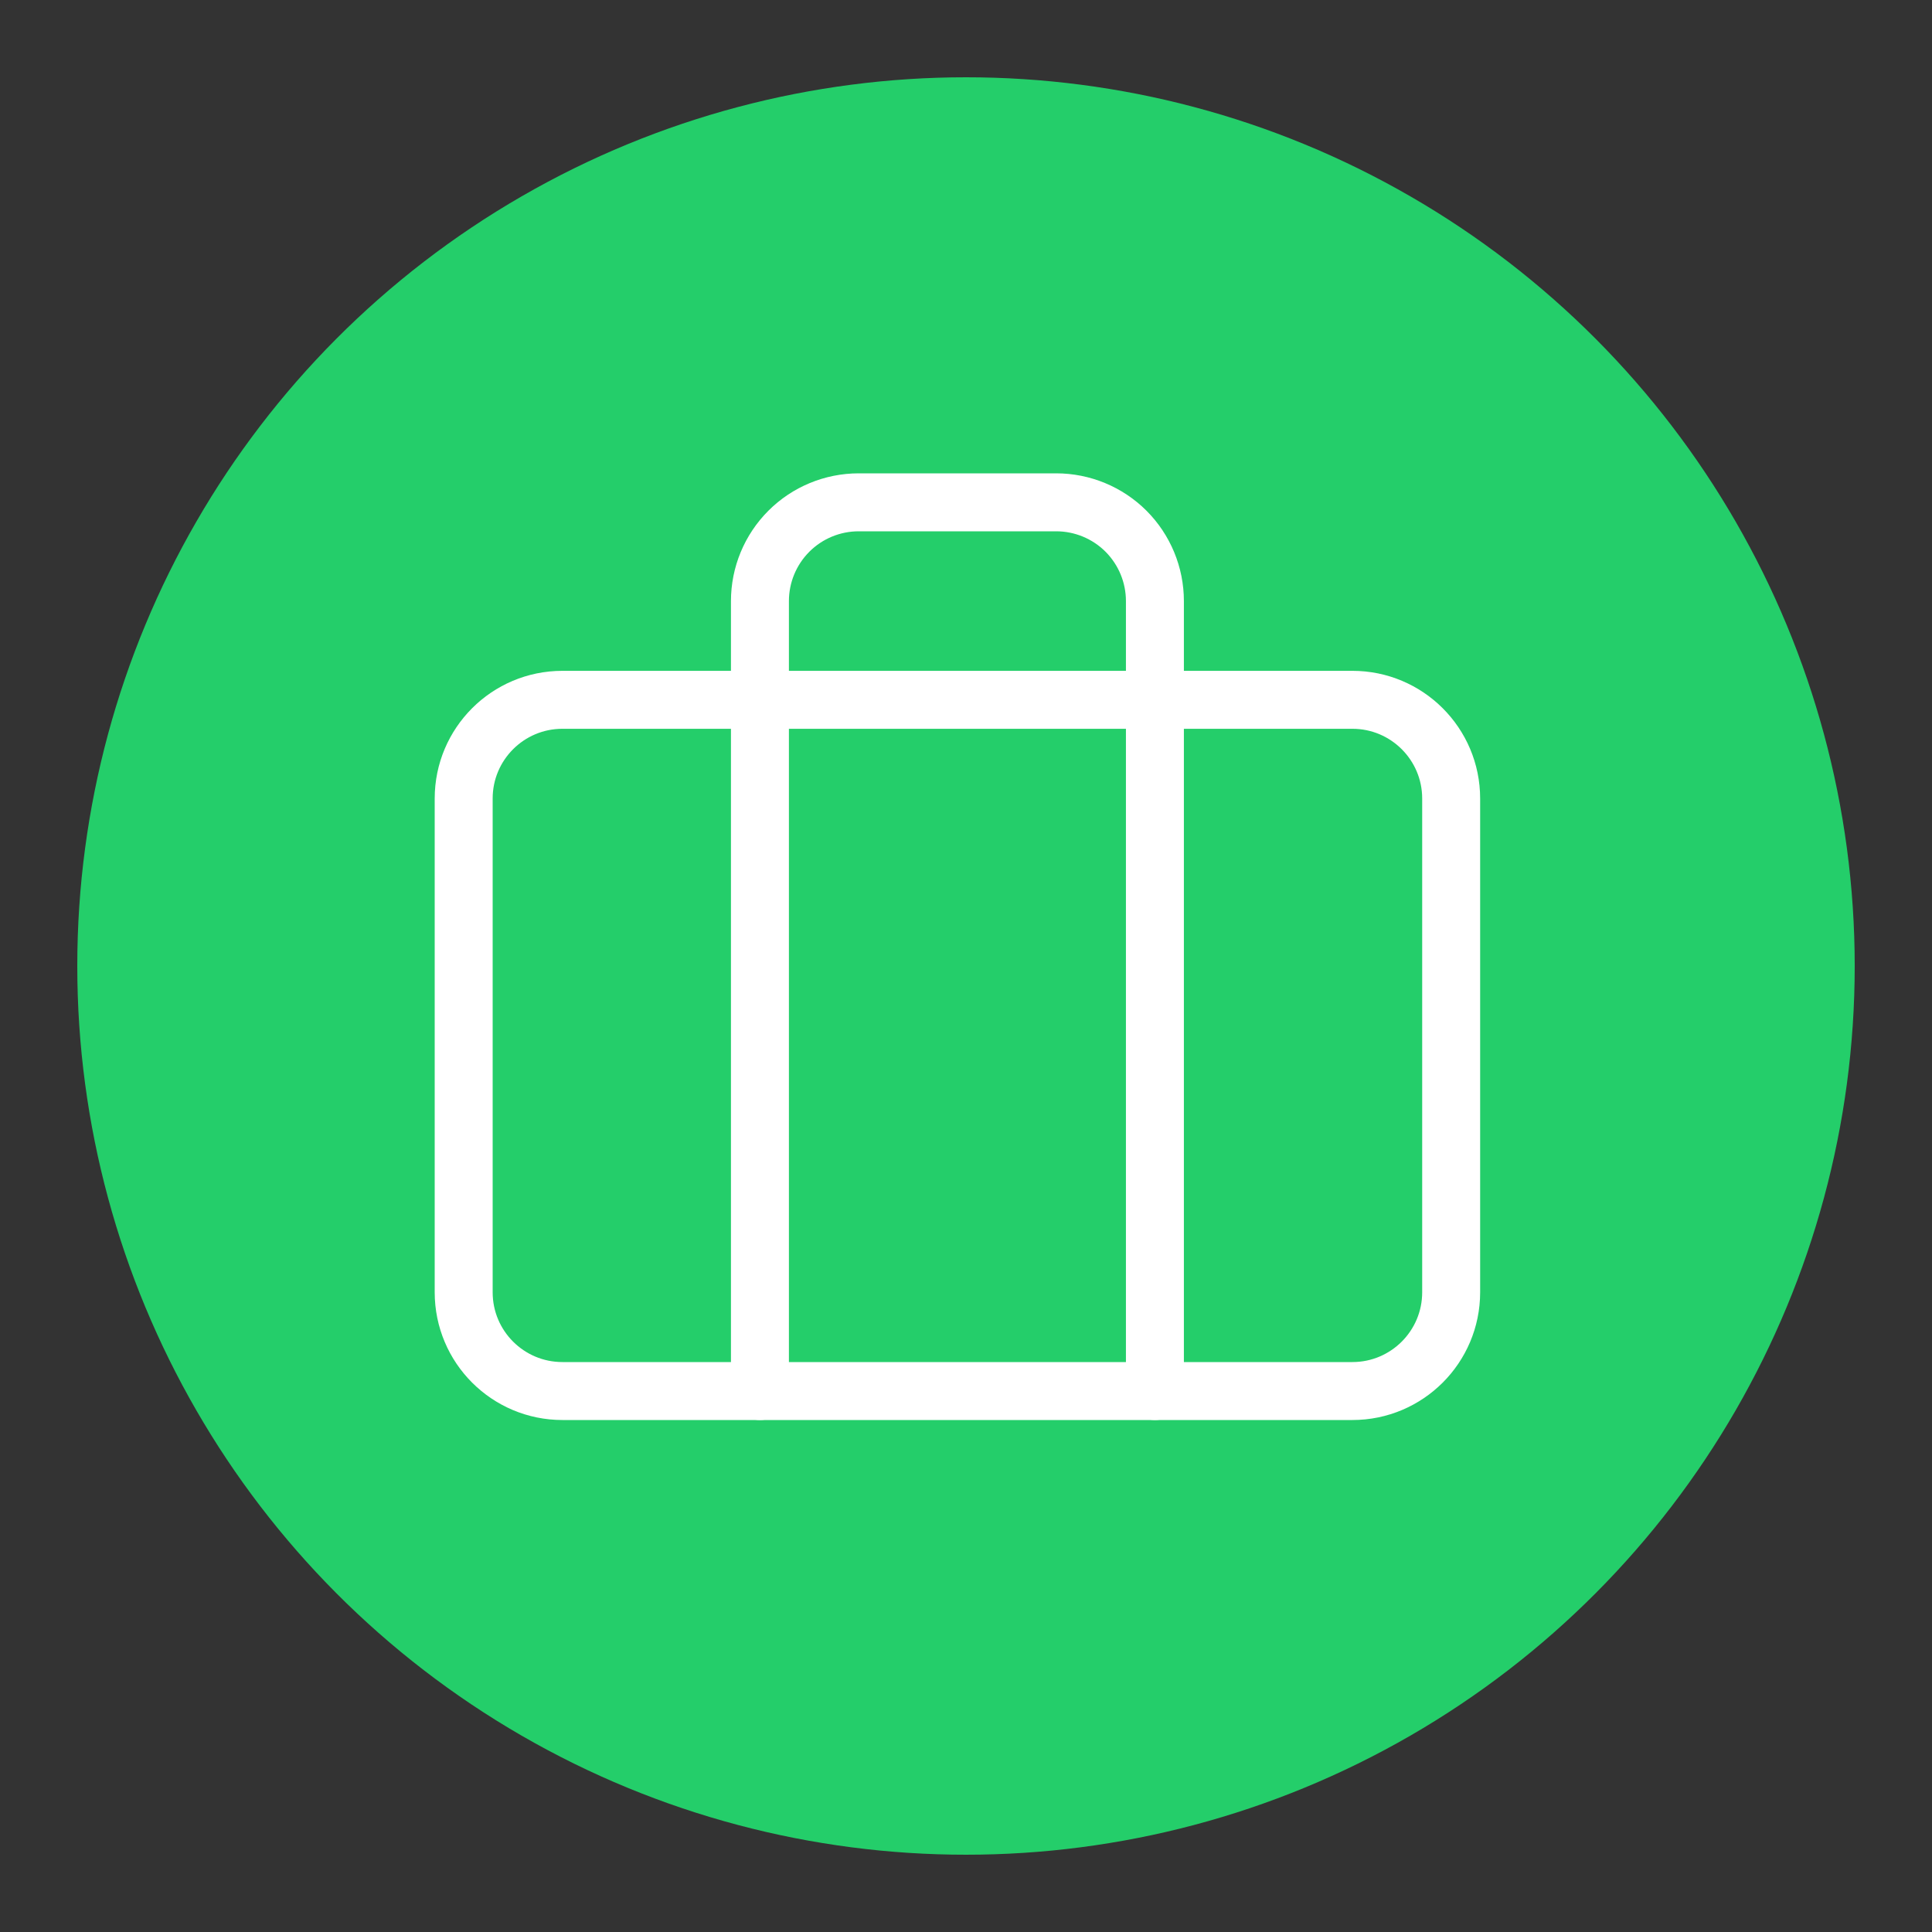
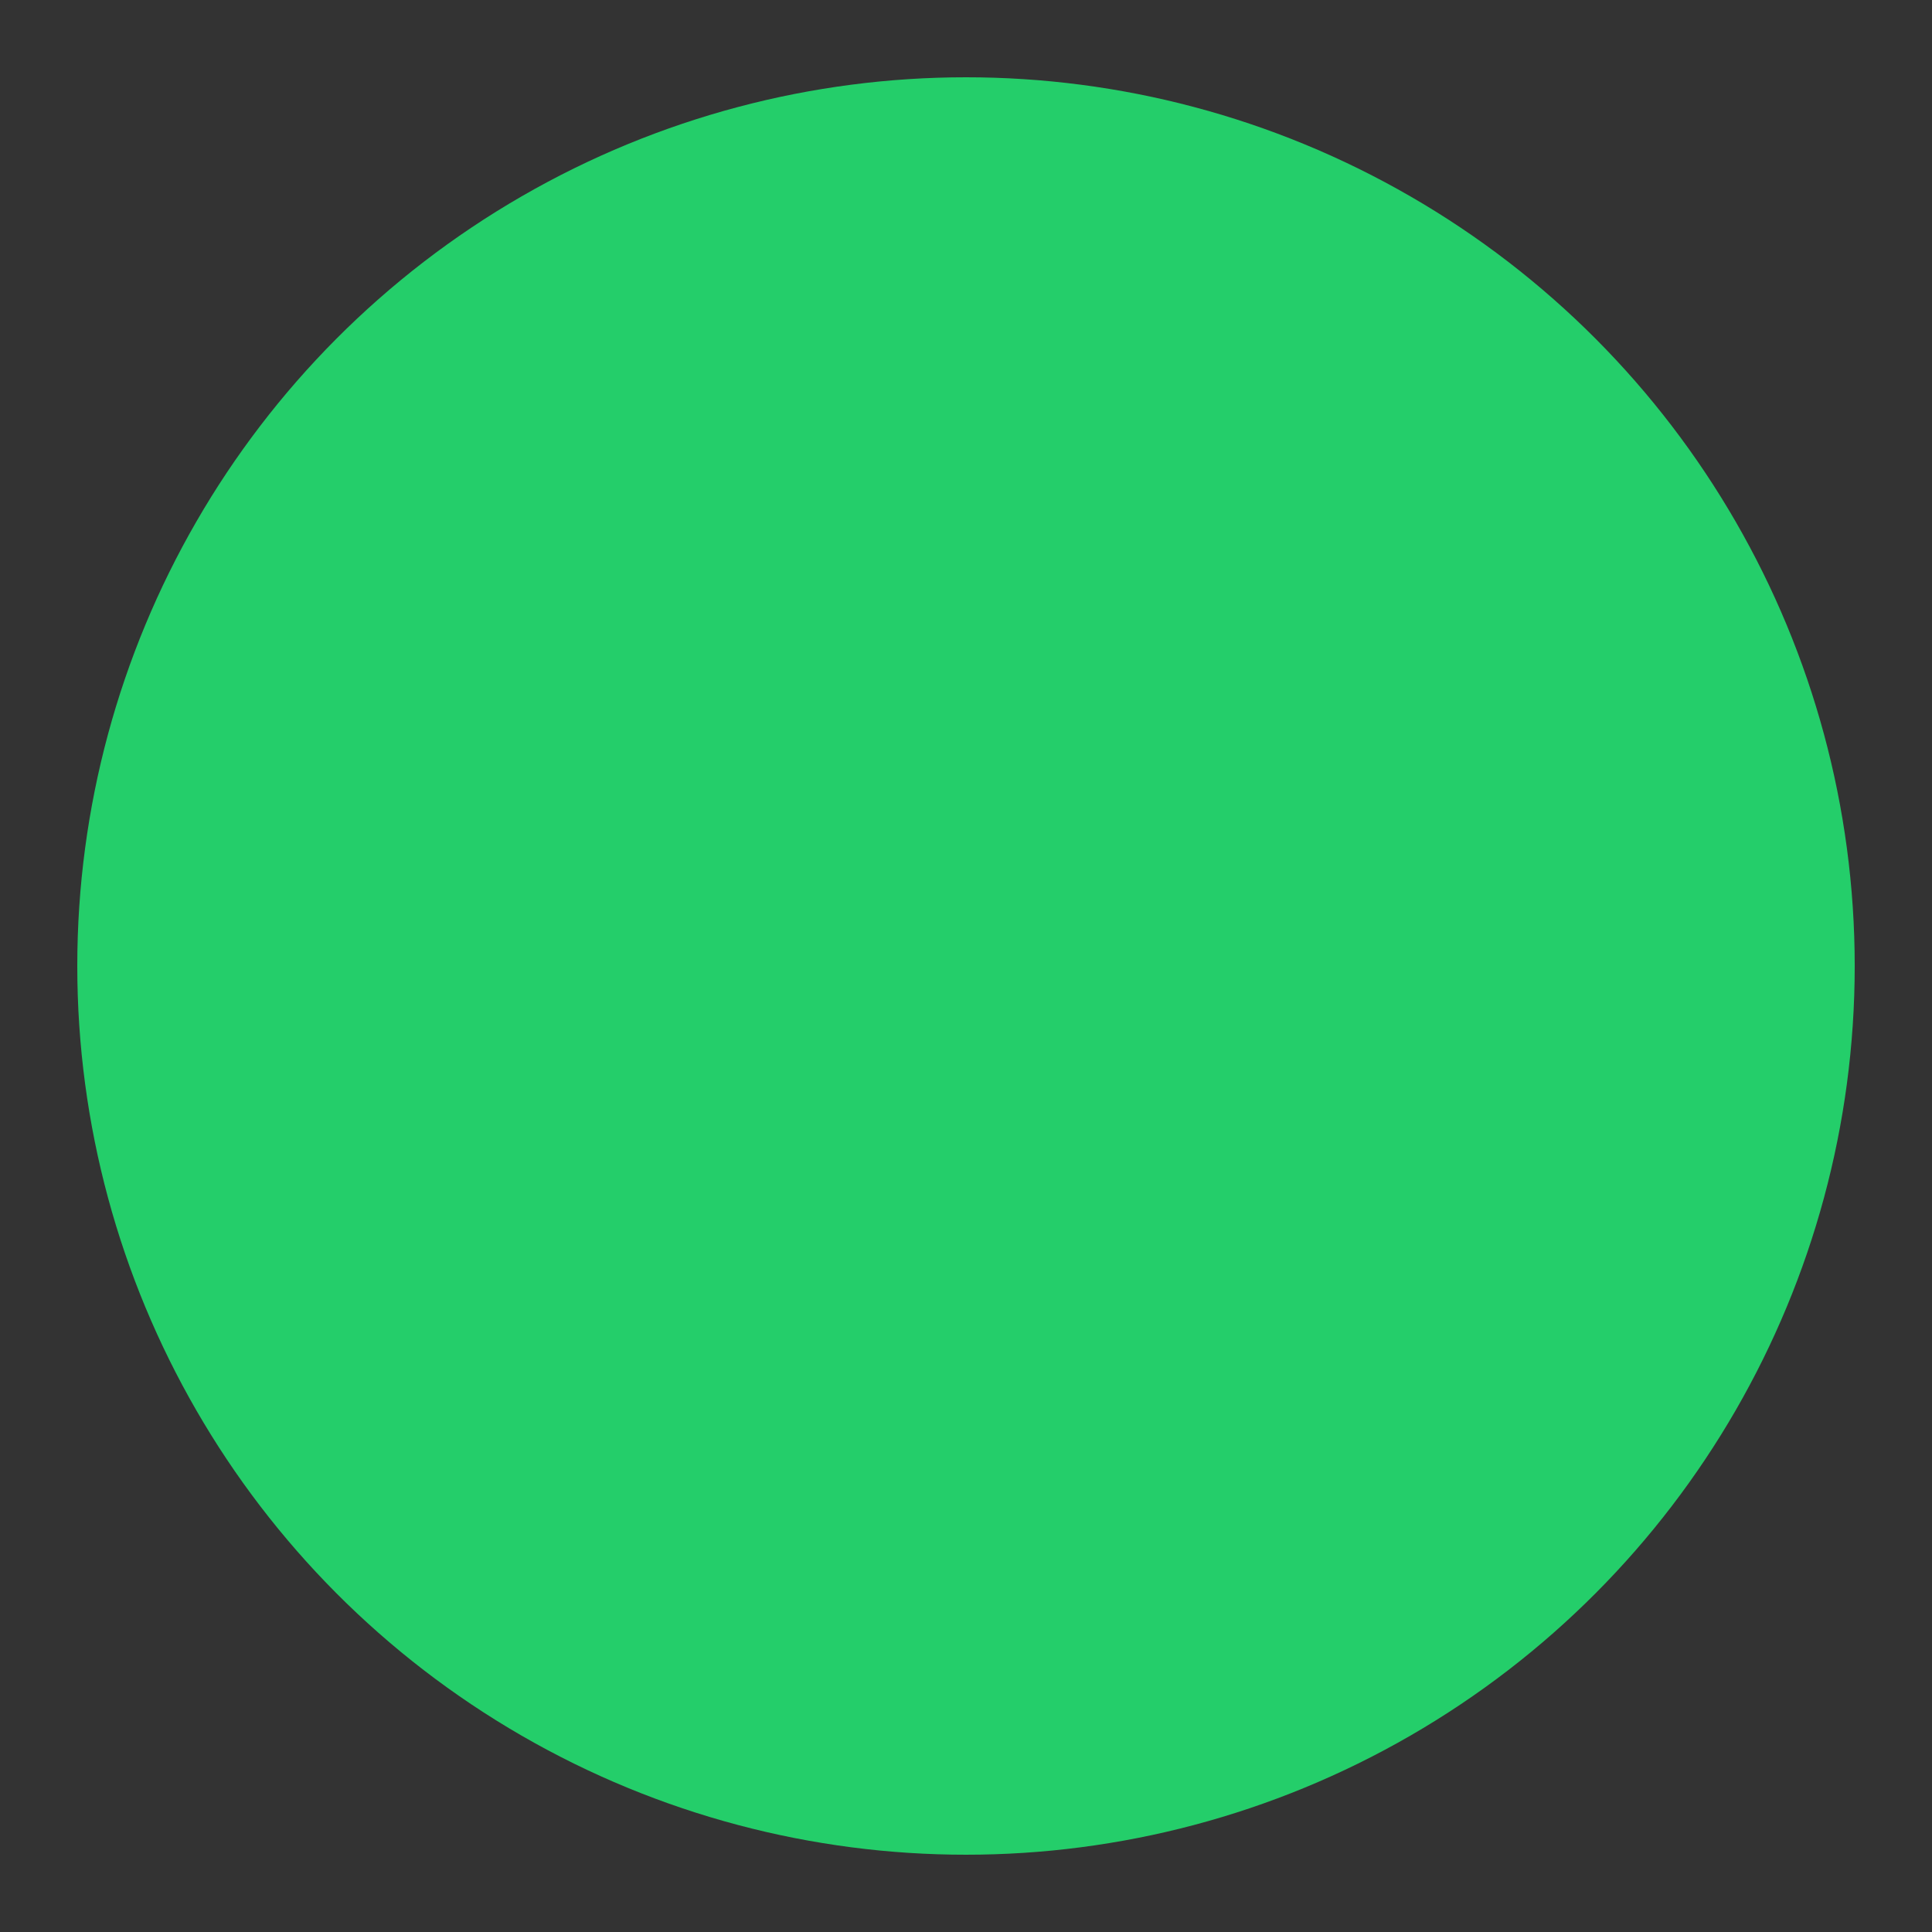
<svg xmlns="http://www.w3.org/2000/svg" width="50" height="50" viewBox="0 0 50 50" fill="none">
  <rect x="0" y="0" width="50" height="50" fill="#333333" stroke="none" />
  <circle cx="25" cy="25" r="23" fill="#24CE6A" />
-   <path d="M35 18.111H14.556C13.144 18.111 12 19.255 12 20.666V33.444C12 34.856 13.144 36 14.556 36H35C36.411 36 37.556 34.856 37.556 33.444V20.666C37.556 19.255 36.411 18.111 35 18.111Z" stroke="white" stroke-width="1.5" stroke-linecap="round" stroke-linejoin="round" />
-   <path d="M29.889 36V15.556C29.889 14.878 29.62 14.228 29.141 13.748C28.661 13.269 28.011 13 27.334 13H22.223C21.545 13 20.895 13.269 20.416 13.748C19.936 14.228 19.667 14.878 19.667 15.556V36" stroke="white" stroke-width="1.5" stroke-linecap="round" stroke-linejoin="round" />
</svg>